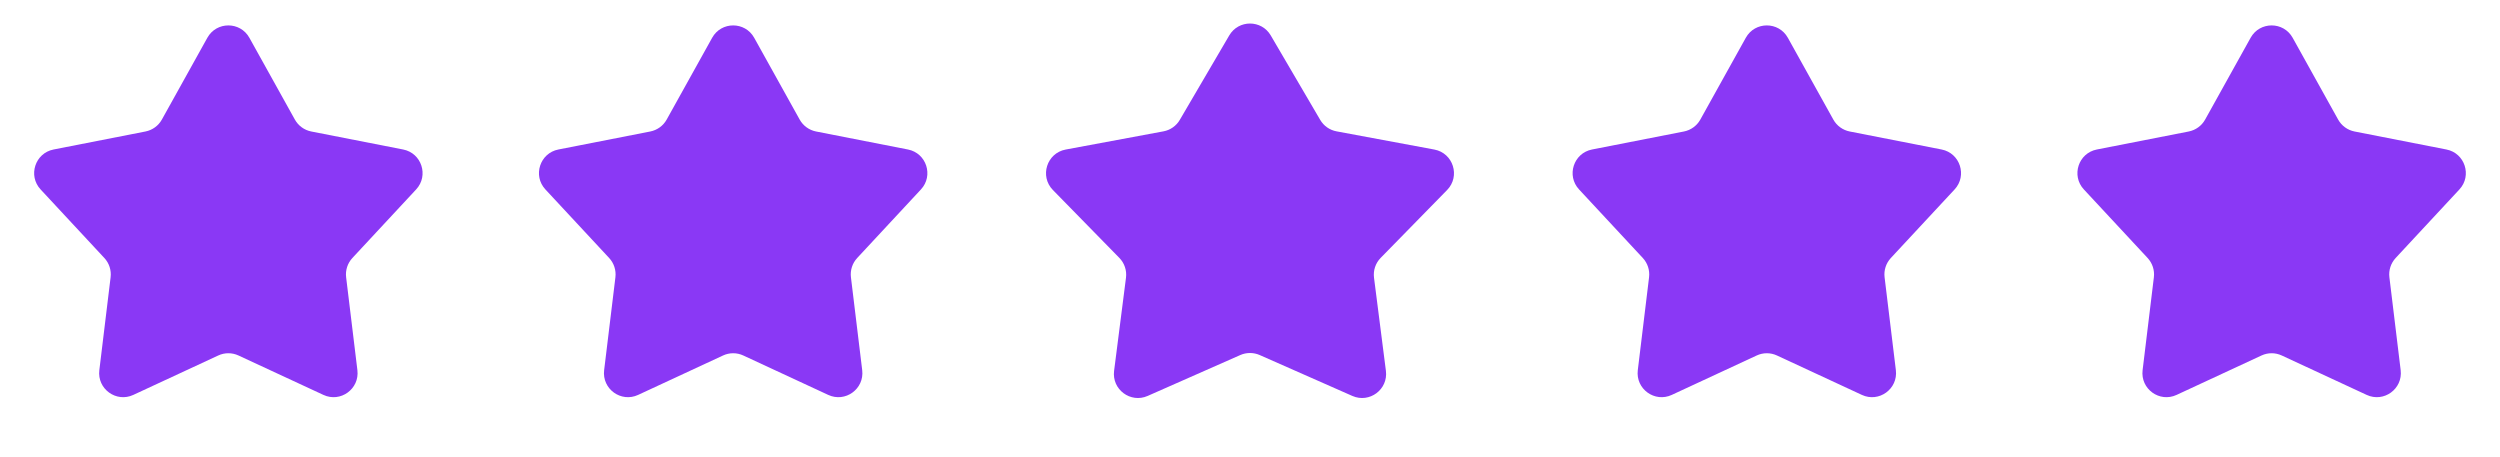
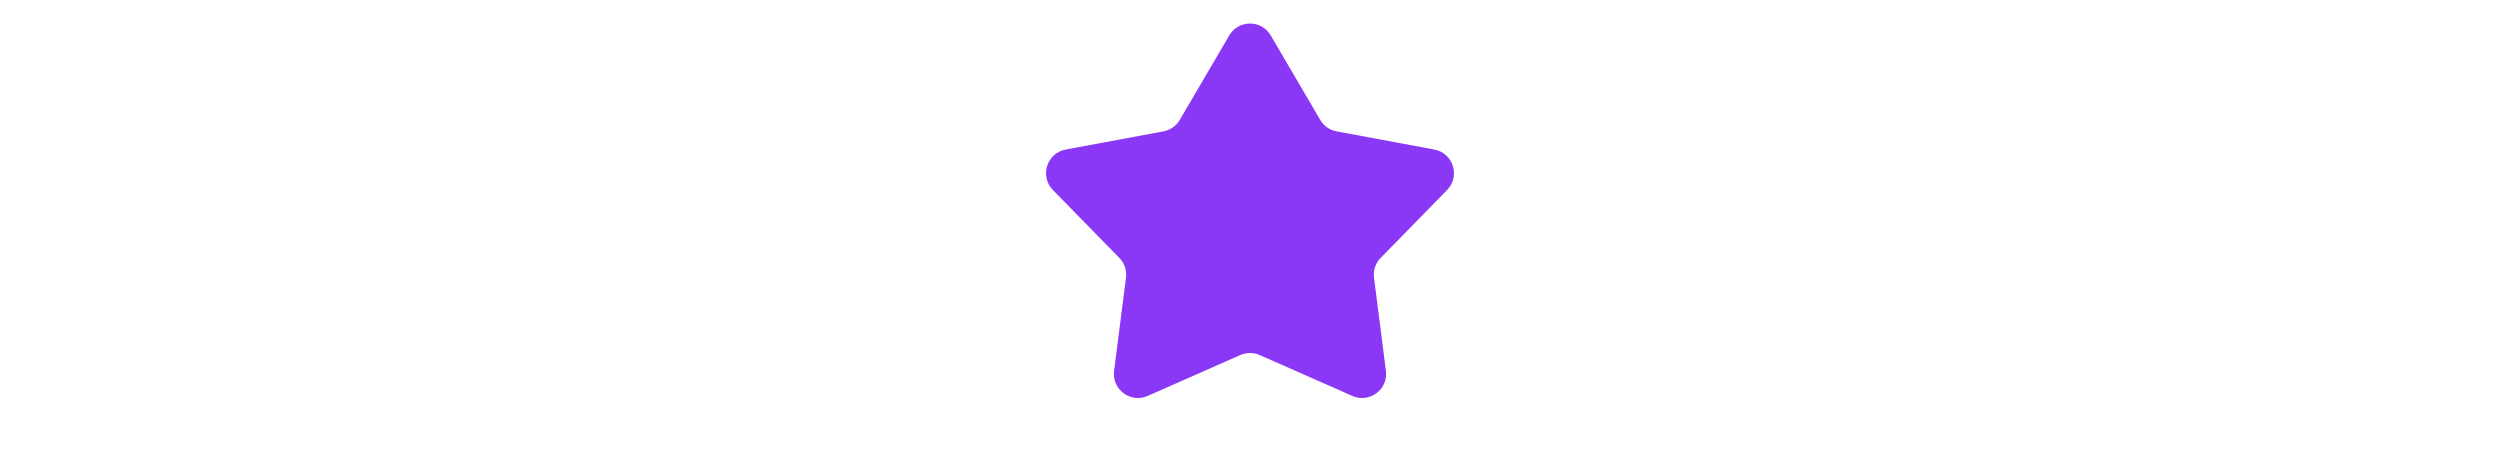
<svg xmlns="http://www.w3.org/2000/svg" width="104" height="19" viewBox="0 0 104 19" fill="none">
-   <path d="M8.626 1.571C9.007 0.886 9.993 0.886 10.374 1.571L12.267 4.975C12.41 5.232 12.66 5.413 12.949 5.47L16.771 6.219C17.54 6.369 17.845 7.307 17.311 7.881L14.659 10.733C14.459 10.949 14.363 11.242 14.399 11.535L14.868 15.401C14.962 16.179 14.165 16.759 13.454 16.428L9.921 14.788C9.654 14.664 9.346 14.664 9.079 14.788L5.546 16.428C4.835 16.759 4.038 16.179 4.132 15.401L4.601 11.535C4.637 11.242 4.542 10.949 4.341 10.733L1.689 7.881C1.155 7.307 1.46 6.369 2.229 6.219L6.051 5.47C6.34 5.413 6.59 5.232 6.733 4.975L8.626 1.571Z" fill="#8A38F5" />
-   <path d="M29.626 1.571C30.007 0.886 30.993 0.886 31.374 1.571L33.267 4.975C33.41 5.232 33.66 5.413 33.949 5.47L37.771 6.219C38.54 6.369 38.845 7.307 38.311 7.881L35.659 10.733C35.459 10.949 35.363 11.242 35.399 11.535L35.868 15.401C35.962 16.179 35.165 16.759 34.454 16.428L30.921 14.788C30.654 14.664 30.346 14.664 30.079 14.788L26.546 16.428C25.835 16.759 25.038 16.179 25.132 15.401L25.601 11.535C25.637 11.242 25.541 10.949 25.341 10.733L22.689 7.881C22.155 7.307 22.46 6.369 23.229 6.219L27.051 5.47C27.34 5.413 27.59 5.232 27.733 4.975L29.626 1.571Z" fill="#8A38F5" />
  <path d="M51.137 1.474C51.523 0.814 52.477 0.814 52.863 1.474L54.92 4.986C55.066 5.237 55.314 5.411 55.6 5.464L59.668 6.221C60.454 6.368 60.759 7.332 60.2 7.904L57.436 10.728C57.222 10.946 57.12 11.25 57.159 11.554L57.654 15.429C57.752 16.201 56.97 16.785 56.258 16.471L52.404 14.77C52.147 14.657 51.853 14.657 51.596 14.77L47.742 16.471C47.03 16.785 46.248 16.201 46.346 15.429L46.841 11.554C46.88 11.25 46.778 10.946 46.564 10.728L43.8 7.904C43.241 7.332 43.546 6.368 44.332 6.221L48.4 5.464C48.686 5.411 48.934 5.237 49.08 4.986L51.137 1.474Z" fill="#8A38F5" />
-   <path d="M72.626 1.571C73.007 0.886 73.993 0.886 74.374 1.571L76.267 4.975C76.41 5.232 76.66 5.413 76.949 5.47L80.771 6.219C81.54 6.369 81.845 7.307 81.311 7.881L78.659 10.733C78.459 10.949 78.363 11.242 78.399 11.535L78.868 15.401C78.962 16.179 78.165 16.759 77.454 16.428L73.921 14.788C73.654 14.664 73.346 14.664 73.079 14.788L69.546 16.428C68.835 16.759 68.038 16.179 68.132 15.401L68.601 11.535C68.637 11.242 68.541 10.949 68.341 10.733L65.689 7.881C65.155 7.307 65.46 6.369 66.229 6.219L70.051 5.47C70.34 5.413 70.59 5.232 70.733 4.975L72.626 1.571Z" fill="#8A38F5" />
-   <path d="M93.626 1.571C94.007 0.886 94.993 0.886 95.374 1.571L97.267 4.975C97.41 5.232 97.66 5.413 97.949 5.47L101.771 6.219C102.54 6.369 102.845 7.307 102.311 7.881L99.659 10.733C99.459 10.949 99.363 11.242 99.399 11.535L99.868 15.401C99.962 16.179 99.165 16.759 98.454 16.428L94.921 14.788C94.654 14.664 94.346 14.664 94.079 14.788L90.546 16.428C89.835 16.759 89.038 16.179 89.132 15.401L89.601 11.535C89.637 11.242 89.541 10.949 89.341 10.733L86.689 7.881C86.155 7.307 86.46 6.369 87.229 6.219L91.051 5.47C91.34 5.413 91.59 5.232 91.733 4.975L93.626 1.571Z" fill="#8A38F5" />
</svg>